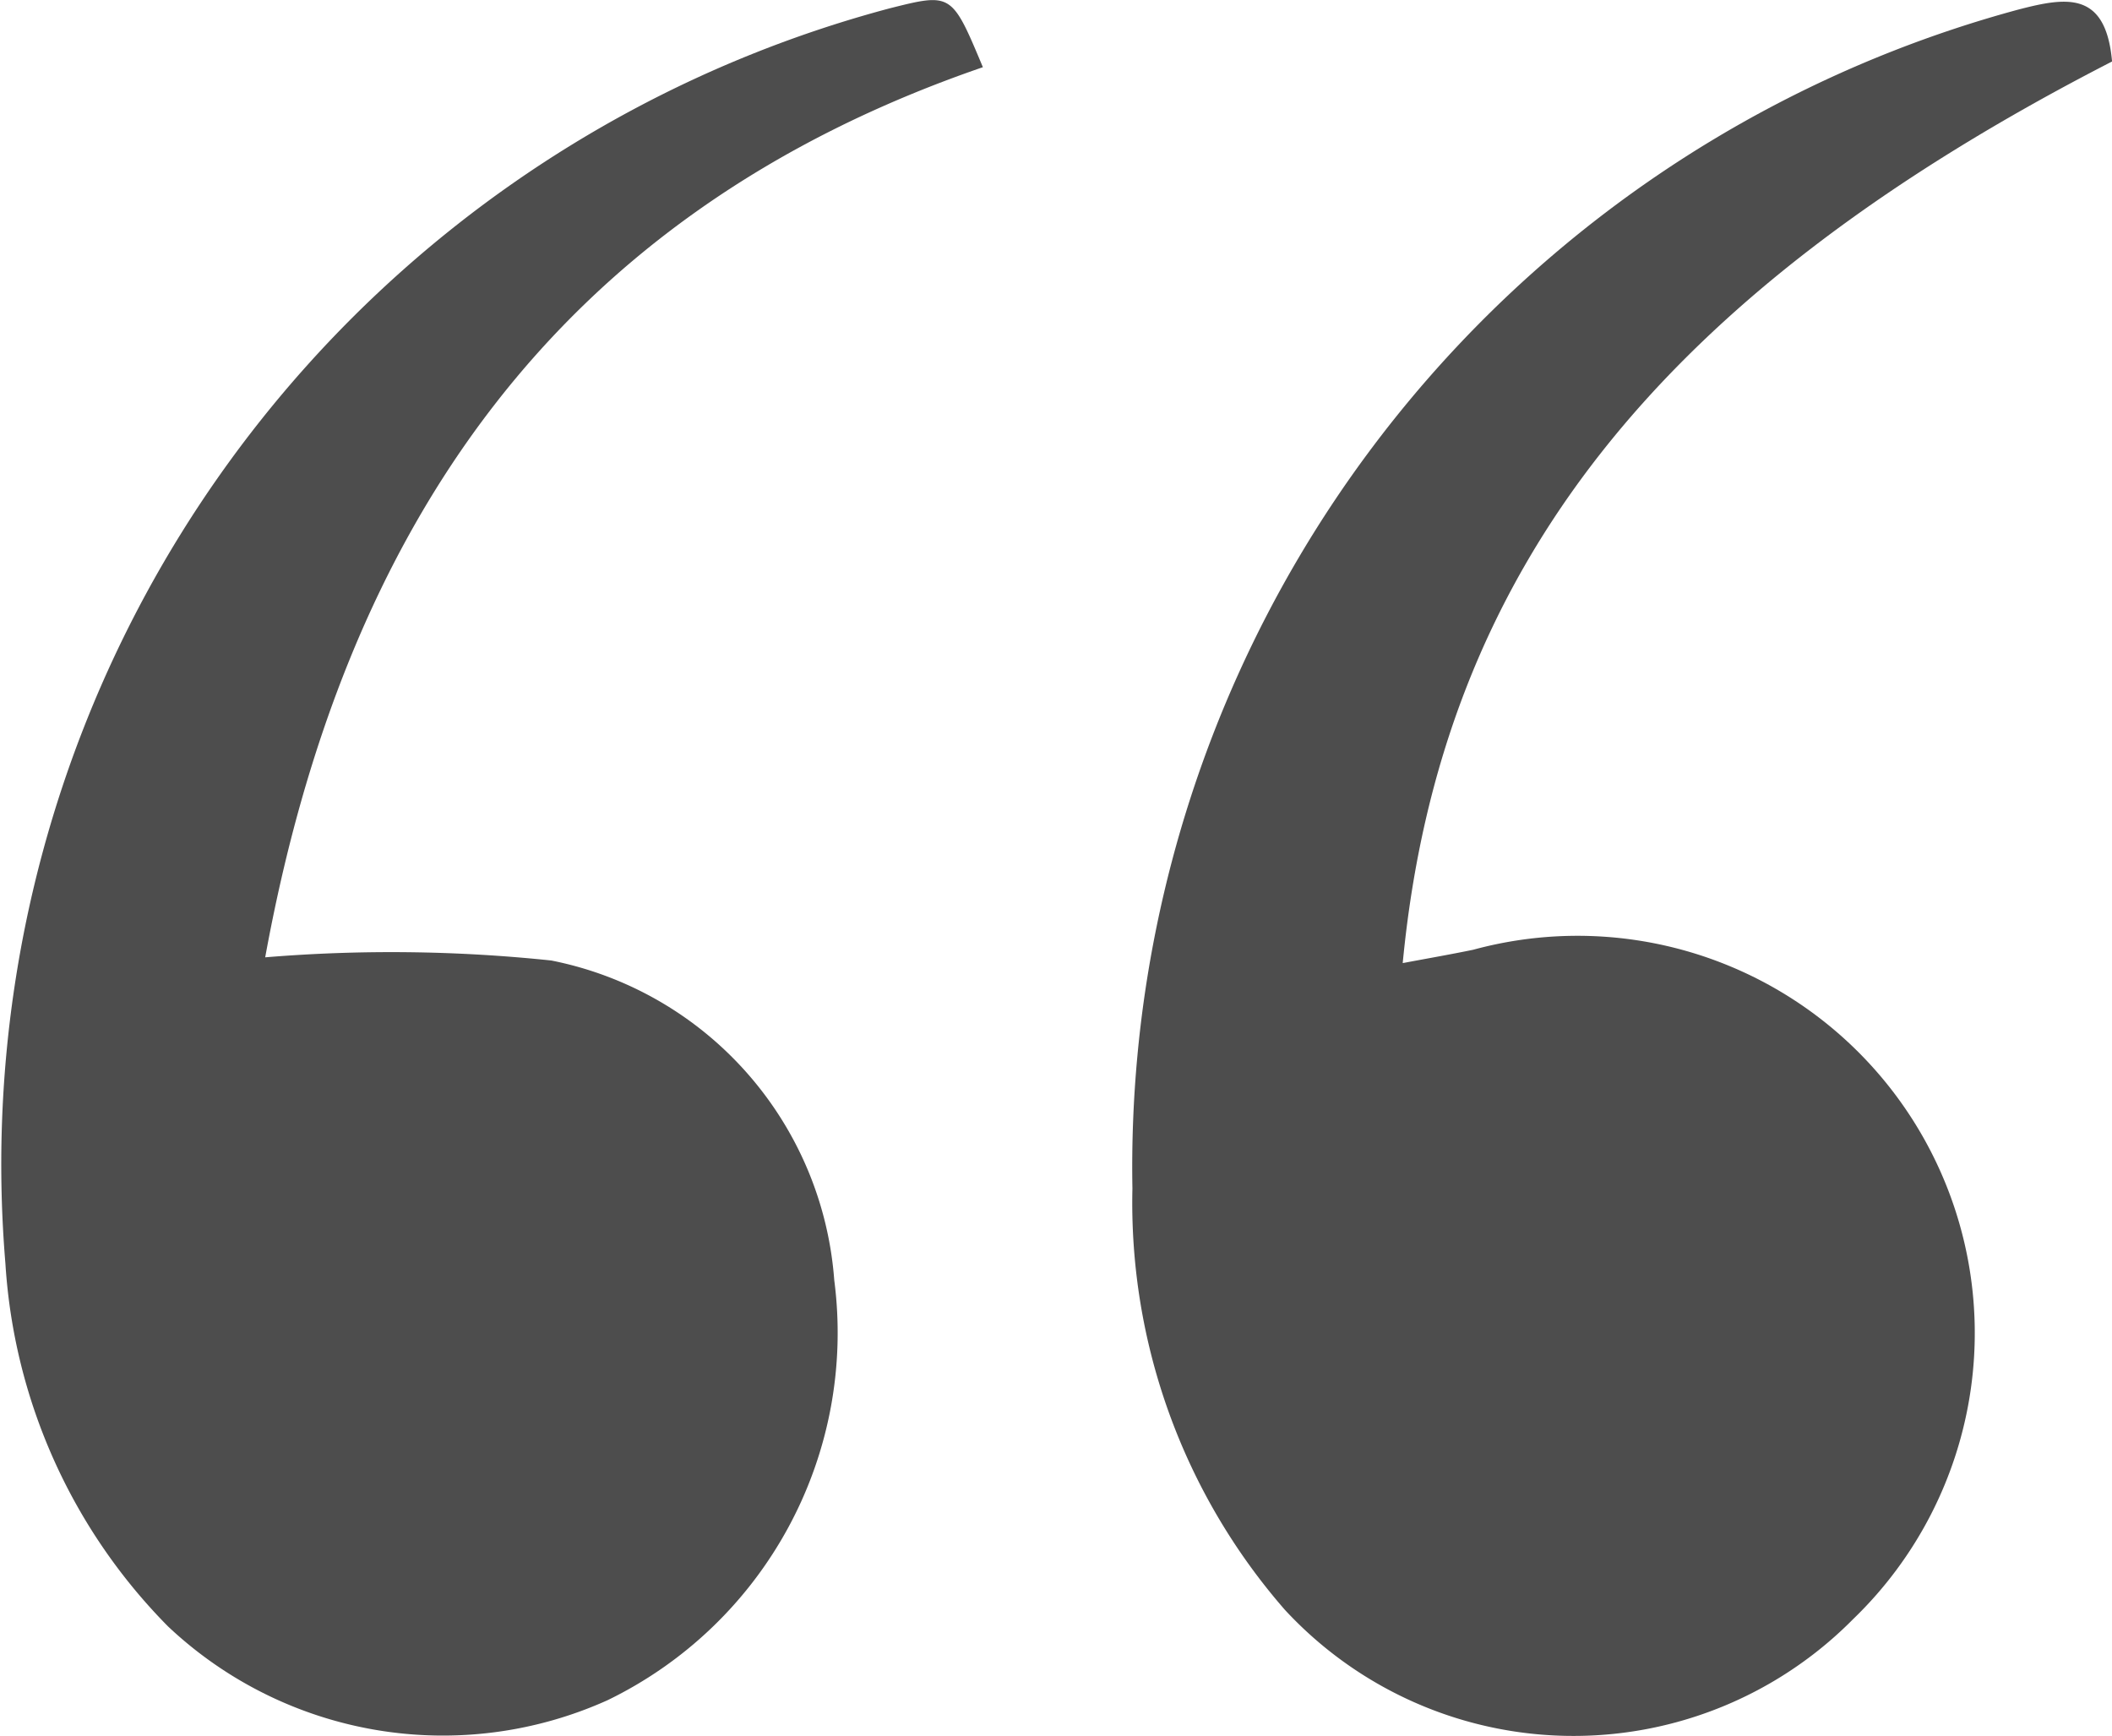
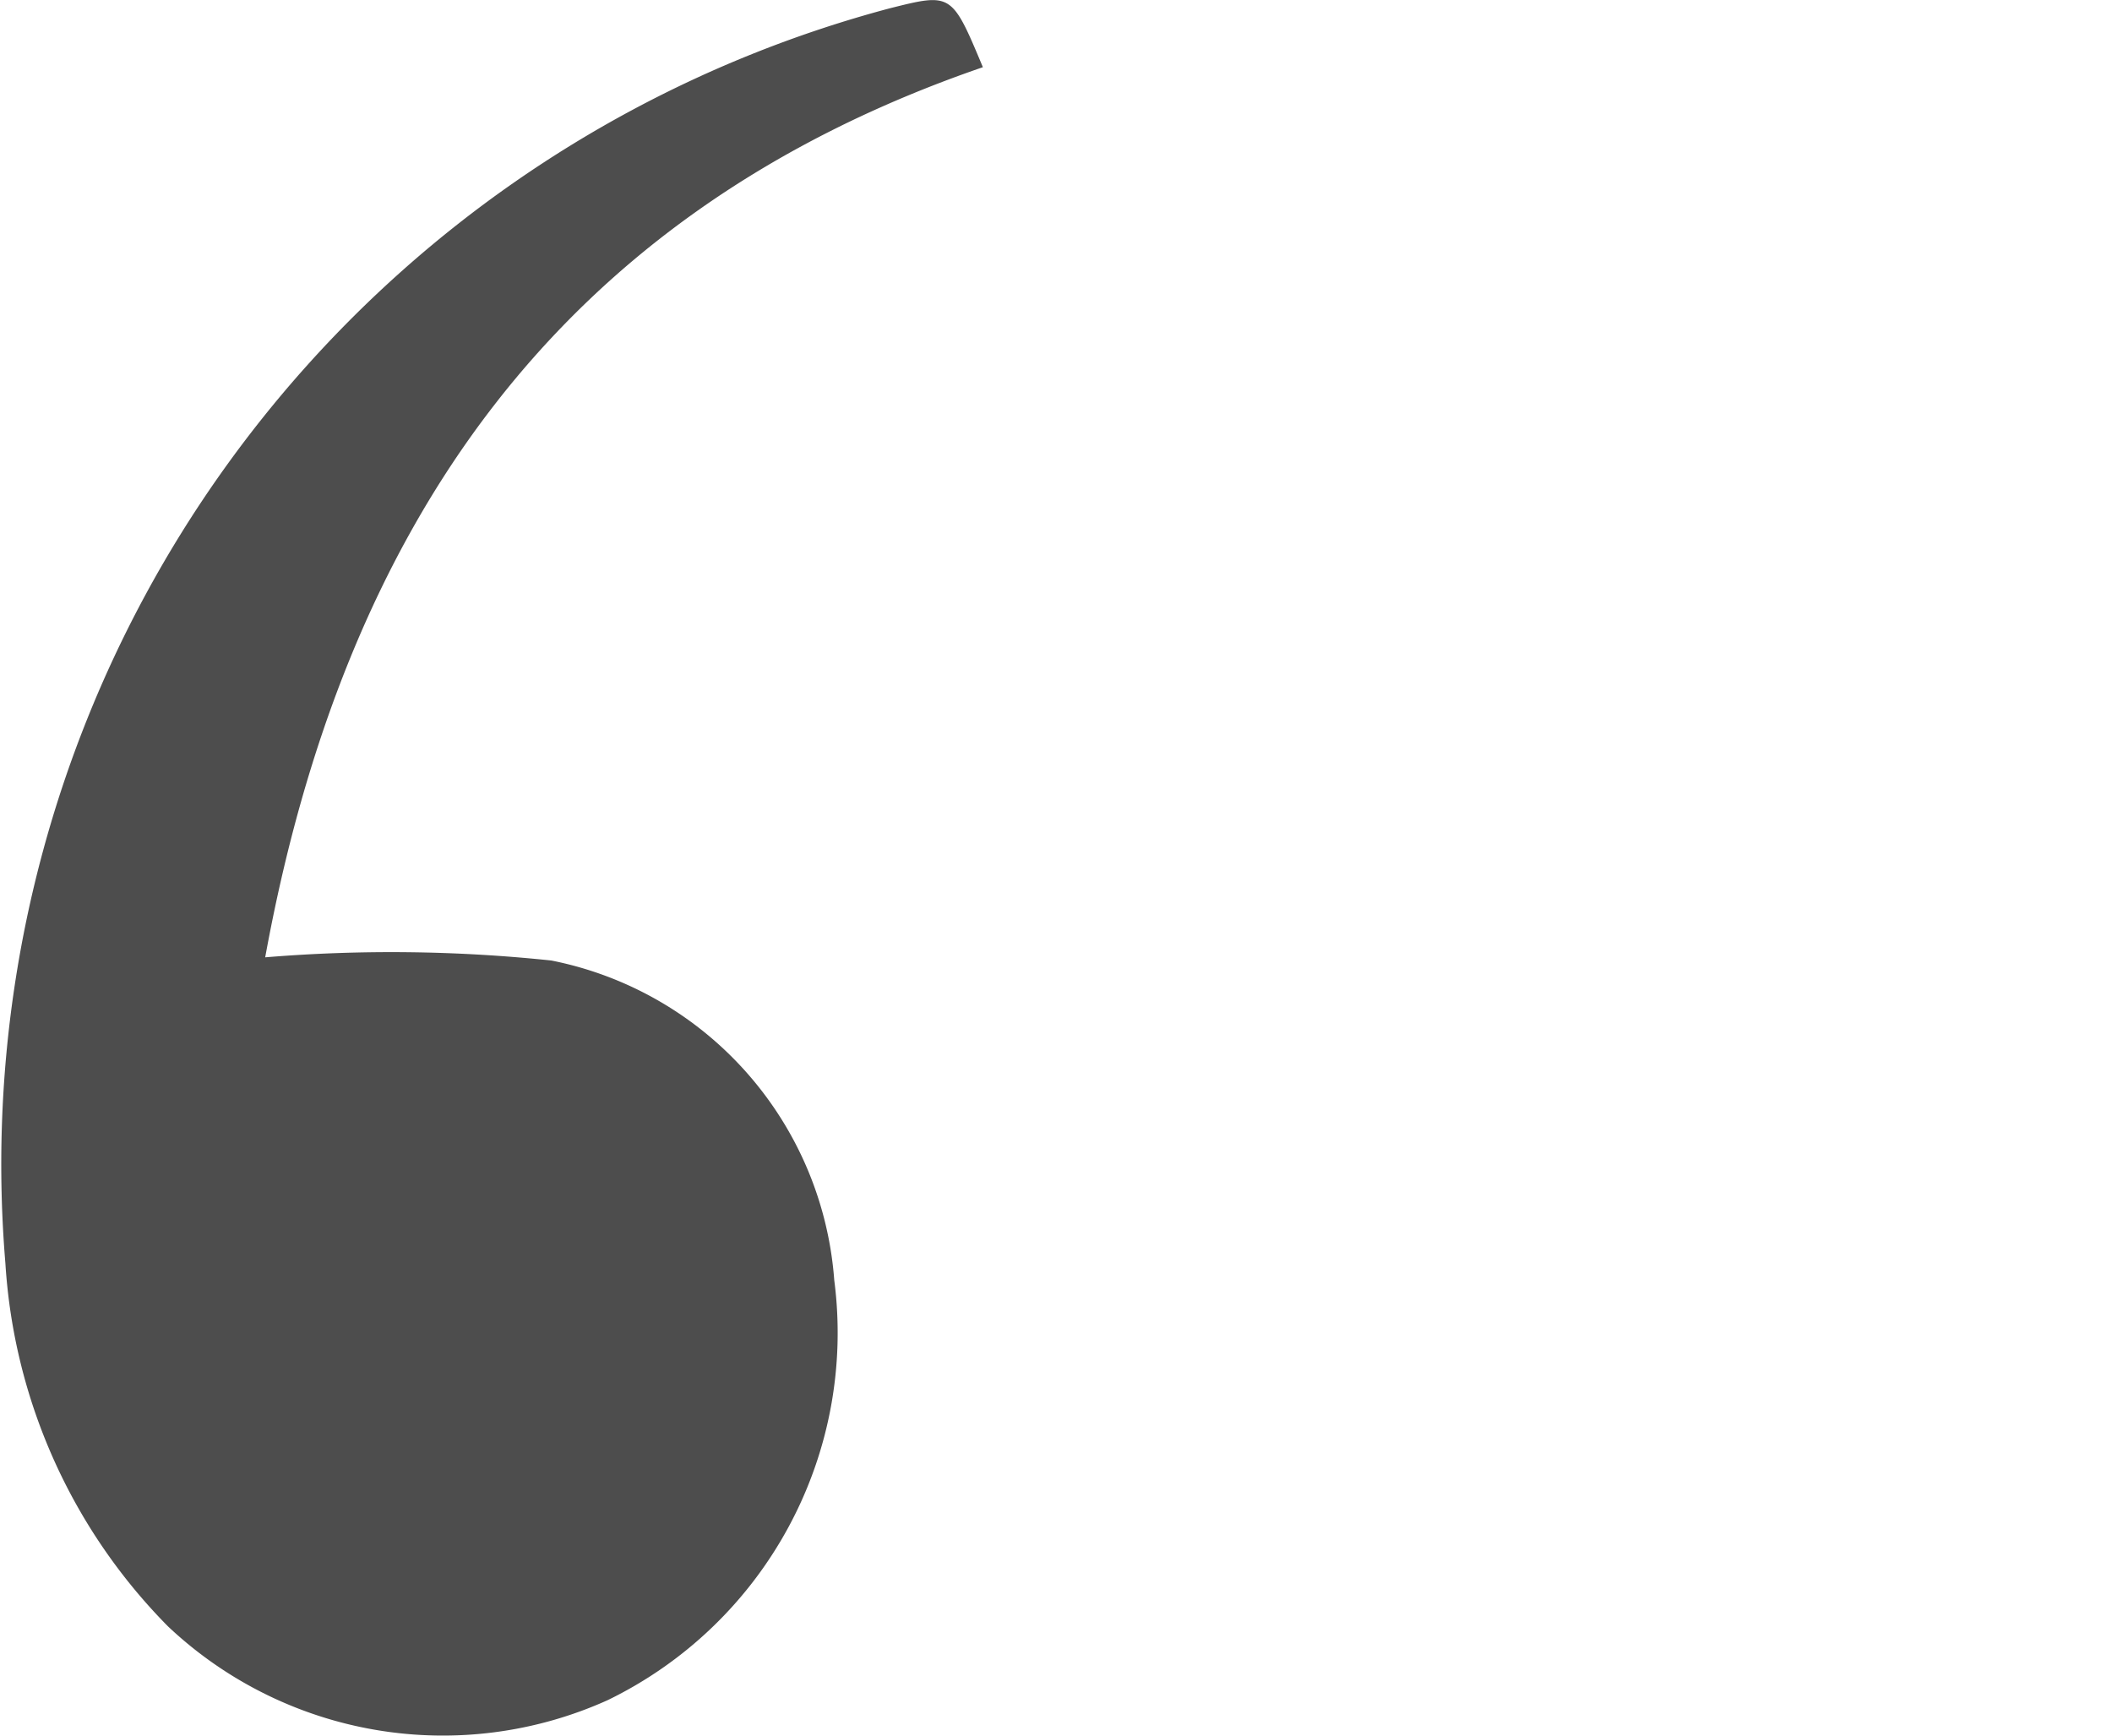
<svg xmlns="http://www.w3.org/2000/svg" width="35.169" height="28.908" viewBox="0 0 35.169 28.908">
  <g transform="translate(-1014.023 -185.848)">
-     <path d="M1106.923,186.958c-7.547,3.876-11.186,8.471-11.812,15.014.421-.079.8-.145,1.173-.222a6.615,6.615,0,0,1,6.329,11.145,6.548,6.548,0,0,1-9.465-.154,10.313,10.313,0,0,1-2.538-7.014,19.97,19.97,0,0,1,14.739-19.63C1106.161,185.885,1106.818,185.774,1106.923,186.958Z" transform="translate(-57.73 -0.086)" fill="#4D4D4D" />
    <path d="M1030.39,186.967c-7.118,2.447-10.648,7.682-11.951,14.823a25.491,25.491,0,0,1,4.765.053,5.87,5.87,0,0,1,4.711,5.323,6.8,6.8,0,0,1-3.773,6.994,6.673,6.673,0,0,1-7.32-1.227,9.427,9.427,0,0,1-2.709-6.045,19.918,19.918,0,0,1,14.72-20.9C1029.871,185.727,1029.871,185.727,1030.39,186.967Z" fill="#4D4D4D" />
  </g>
</svg>